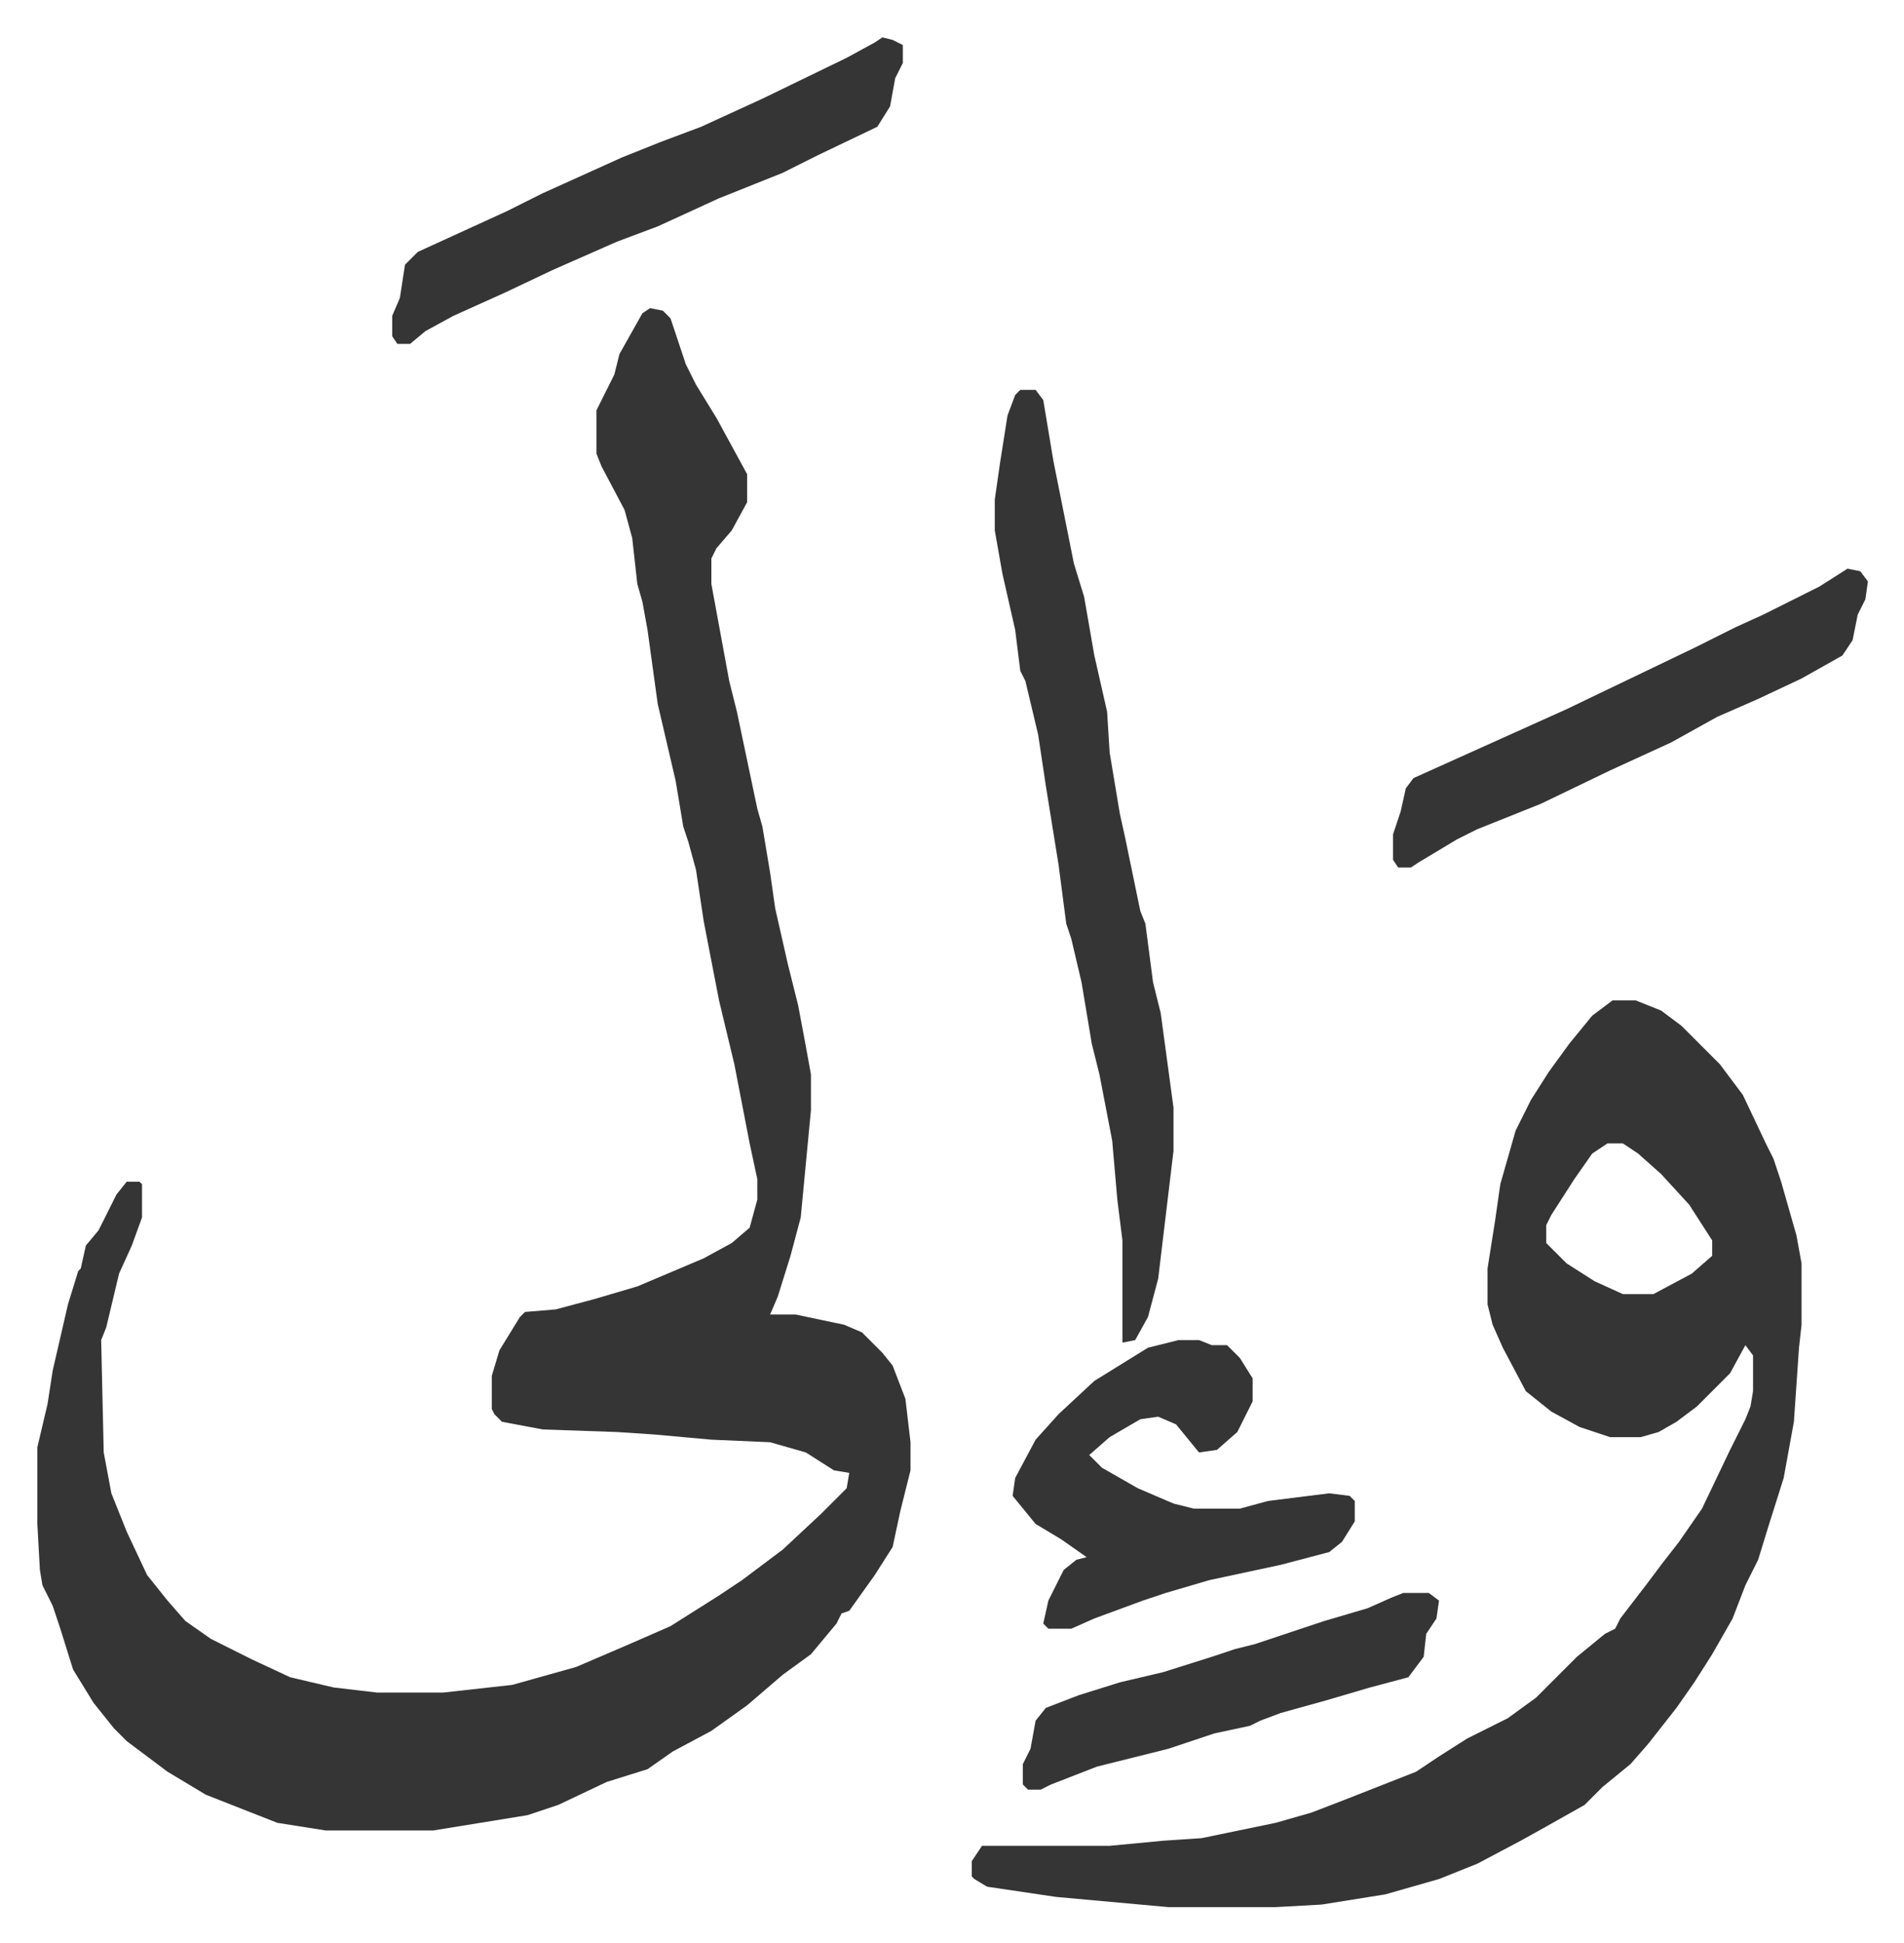
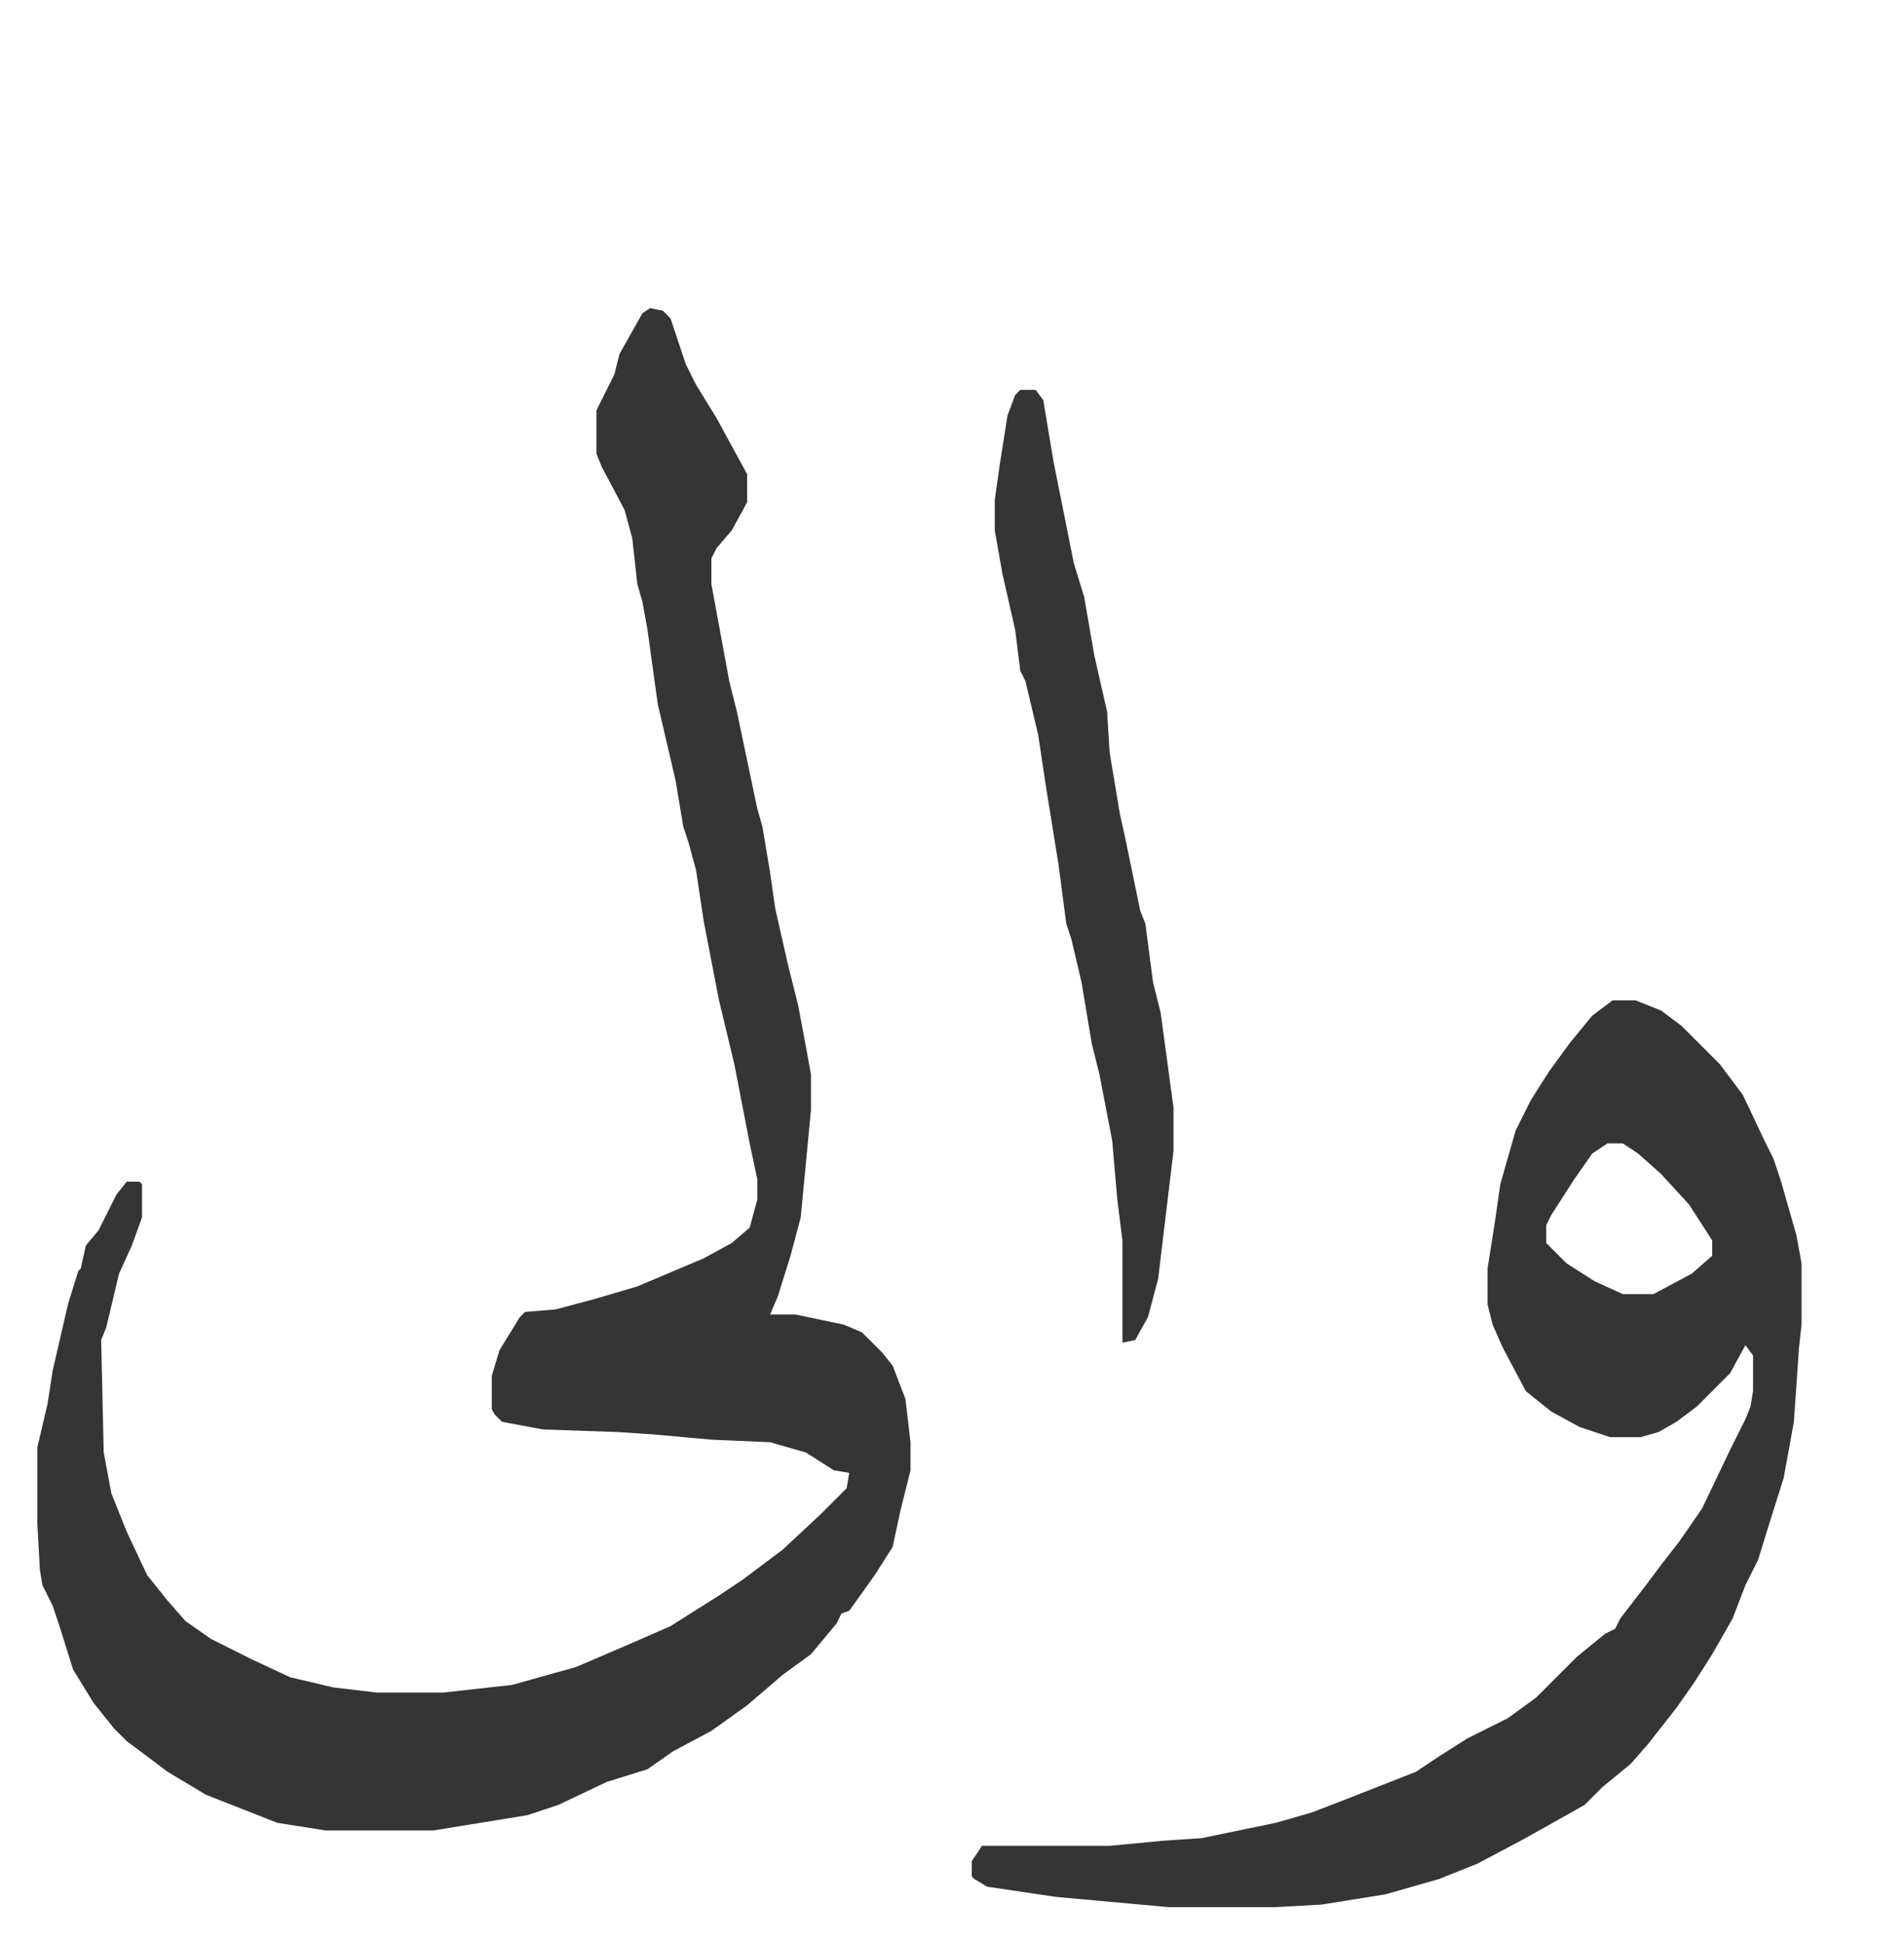
<svg xmlns="http://www.w3.org/2000/svg" role="img" viewBox="-14.63 324.37 745.76 760.76">
  <path fill="#353535" id="rule_normal" d="M240 445l5 1 3 3 6 18 4 8 8 13 12 22v11l-6 11-6 7-2 4v10l7 38 3 12 8 38 2 7 3 18 2 14 5 22 4 16 3 16 2 11v14l-4 42-4 15-5 16-3 7h10l19 4 7 3 8 8 4 5 5 13 2 17v11l-4 16-3 14-7 11-10 14-3 1-2 4-10 12-11 8-14 12-14 10-15 8-10 7-16 5-19 9-12 4-37 6h-42l-19-3-28-11-15-9-16-12-5-5-8-10-8-13-5-16-3-9-4-8-1-6-1-18v-30l4-17 2-13 6-26 4-13 1-1 2-9 5-6 7-14 4-5h5l1 1v13l-4 11-5 11-5 21-2 5 1 44 3 16 6 15 8 17 8 10 7 8 10 7 16 8 15 7 17 4 17 2h26l27-3 25-7 21-9 16-7 19-12 9-6 16-12 15-14 10-10 1-6-6-1-11-7-14-4-23-1-22-2-15-1-29-1-16-3-3-3-1-2v-13l3-10 8-13 2-2 12-1 15-4 17-5 26-11 11-6 7-6 3-11v-8l-3-14-6-31-6-25-6-31-3-20-3-11-2-6-3-18-7-30-4-29-2-11-2-7-2-18-3-11-9-17-2-5v-17l7-14 2-8 9-16zm377 271h9l10 4 8 6 15 15 9 12 9 19 3 6 3 9 6 21 2 11v24l-1 9-2 29-4 22-6 19-4 13-5 10-5 13-8 14-7 11-7 10-11 14-7 8-11 9-7 7-16 9-9 5-17 9-15 6-21 6-25 4-18 1h-42l-44-4-27-4-5-3-1-1v-6l4-6h50l21-2 15-1 29-6 14-4 13-5 28-11 9-6 11-7 16-8 11-8 16-16 11-9 4-2 2-4 10-13 6-8 7-9 9-13 11-23 6-12 2-5 1-6v-14l-3-4-6 11-8 8-5 5-8 6-7 4-7 2h-12l-12-4-11-6-10-8-9-17-4-9-2-8v-14l3-19 2-14 6-21 6-12 7-11 8-11 9-11zm-2 56l-6 4-7 10-9 14-2 4v7l8 8 11 7 11 5h12l15-8 8-7v-6l-9-14-11-12-9-8-6-4zM385 477h6l3 4 4 24 4 20 4 20 4 13 4 23 5 22 1 16 4 24 2 9 6 29 2 5 3 23 3 12 5 37v17l-6 50-4 15-5 9-5 1v-40l-2-16-2-23-5-26-3-12-4-24-4-17-2-6-3-23-5-31-3-20-5-21-2-4-2-16-5-22-3-17v-12l2-14 3-19 3-8z" />
-   <path fill="#353535" id="rule_normal" d="M447 849h8l5 2h6l5 5 5 8v9l-6 12-8 7-7 1-9-11-7-3-7 1-12 7-8 7 5 5 14 8 14 6 8 2h18l11-3 24-3 8 1 2 2v8l-5 8-5 4-19 5-28 6-17 5-9 3-19 7-9 4h-9l-2-2 2-9 6-12 5-4 4-1-10-7-10-6-9-11 1-7 8-15 9-10 14-13 21-13zM331 339l4 1 4 2v7l-3 6-2 11-5 8-23 11-14 7-25 10-24 11-16 6-25 11-19 9-20 9-11 6-6 5h-5l-2-3v-8l3-7 2-13 5-5 35-16 14-7 31-14 15-6 16-6 24-11 33-16 11-6zm378 208l5 1 3 4-1 7-3 6-2 10-4 6-16 9-17 8-16 7-18 10-24 11-27 13-25 10-8 4-15 9-3 2h-5l-2-3v-10l3-9 2-9 3-4 20-9 40-18 25-12 25-12 16-8 11-5 22-11zM535 948h10l4 3-1 7-4 6-1 9-6 8-15 4-17 5-18 5-8 3-4 2-14 3-18 6-28 7-18 7-4 2h-5l-2-2v-8l3-6 2-11 4-5 13-5 16-5 17-4 19-6 9-3 8-2 27-9 17-5 9-4z" />
</svg>